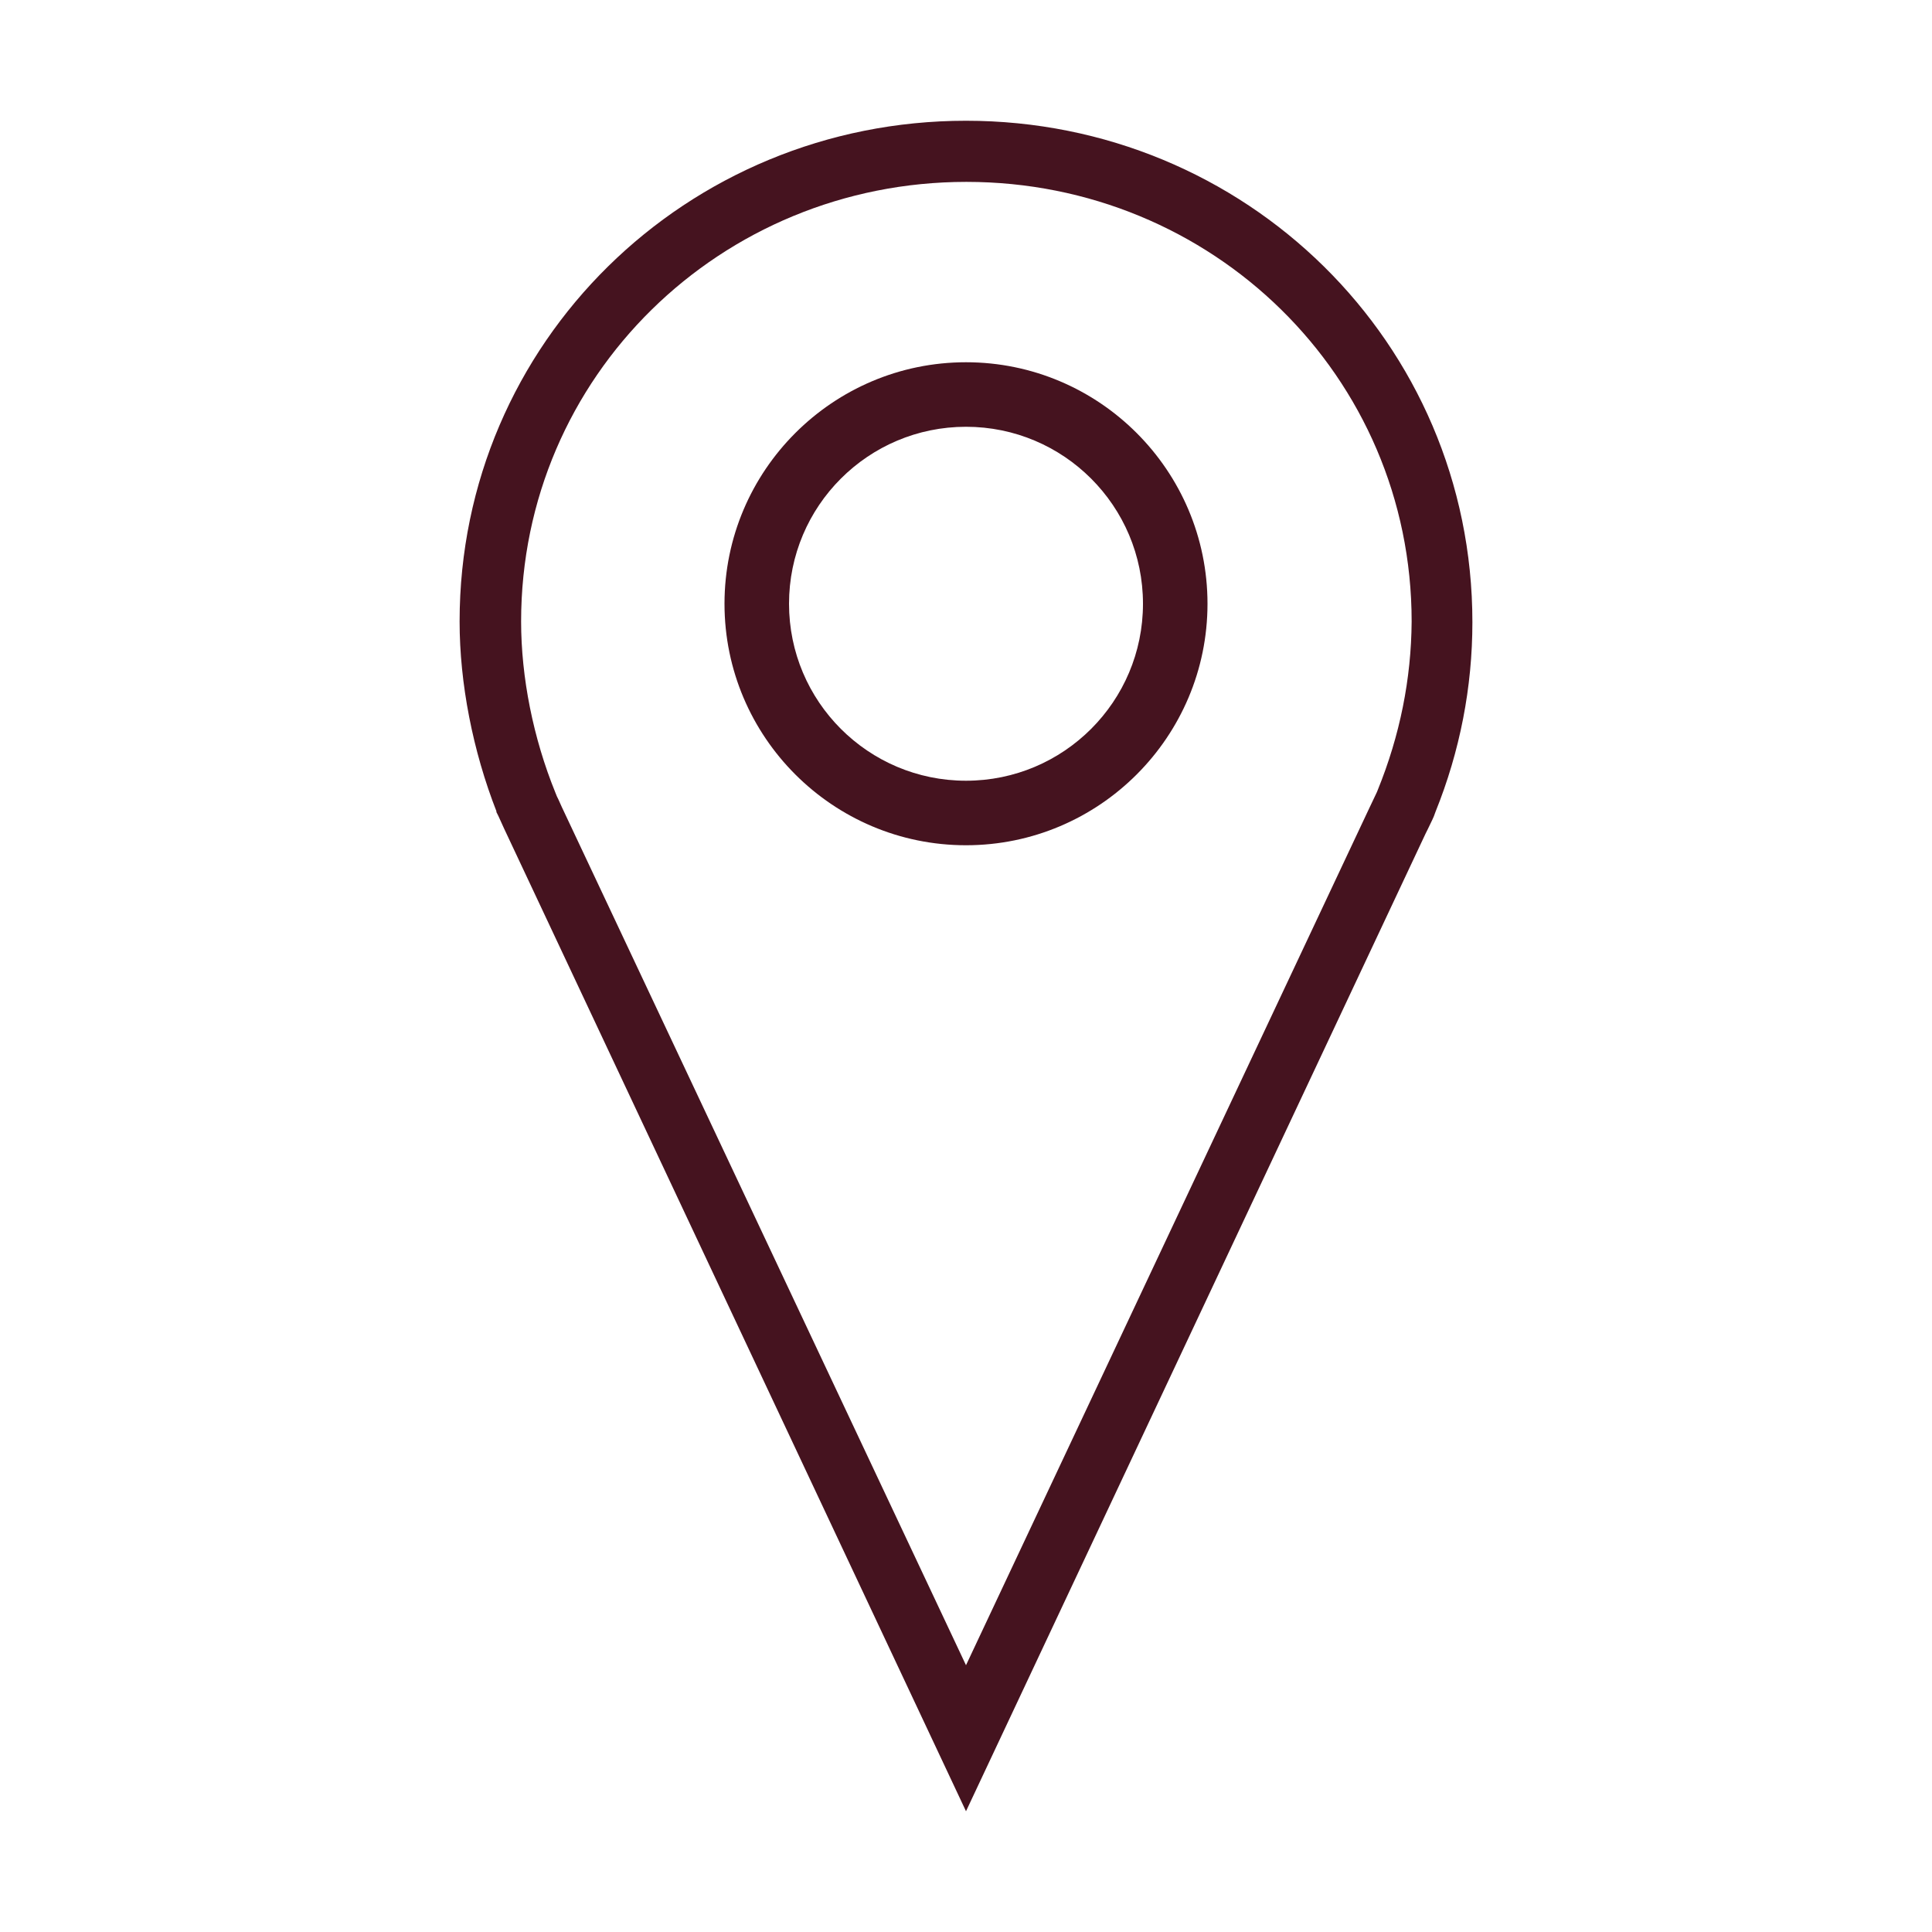
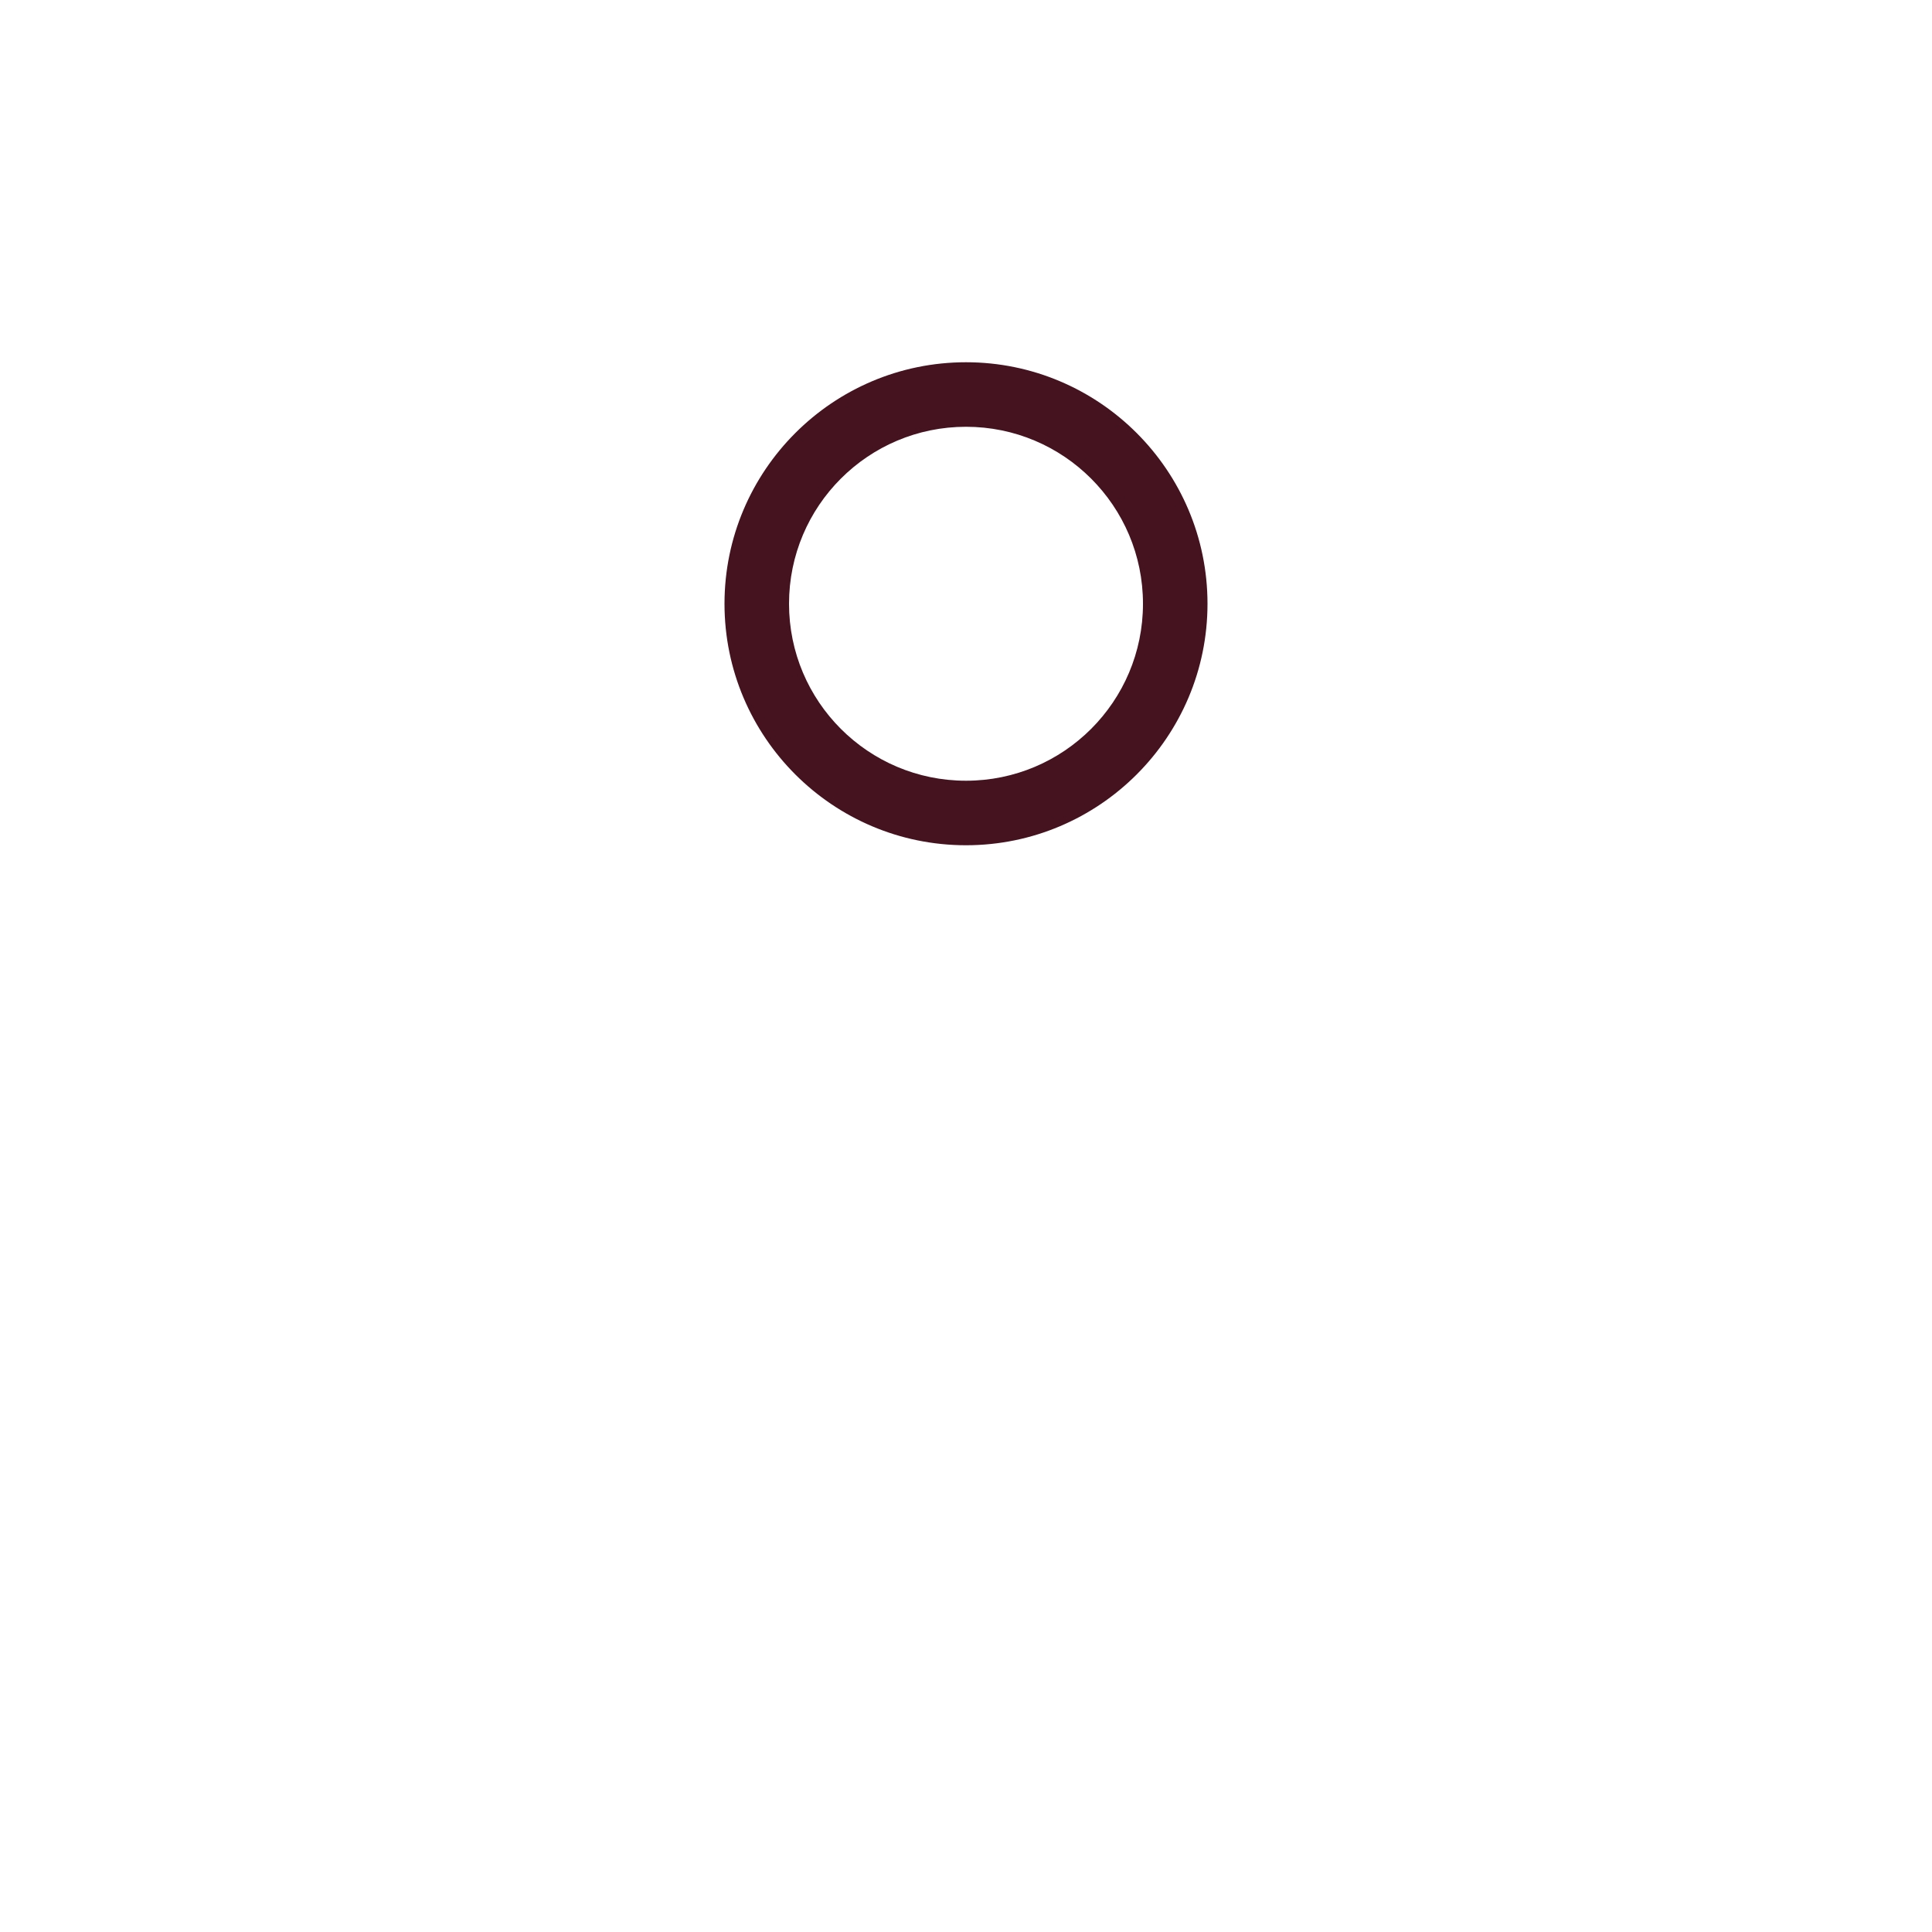
<svg xmlns="http://www.w3.org/2000/svg" viewBox="0 0 512 512" xml:space="preserve">
-   <path d="M256 32c-74 0-134.2 58.7-134.2 132.7 0 16.4 3.5 34.3 9.8 50.4h-.1l.6 1.2 1.5 3.3L256 480l121.8-259.1.6-1.2c.5-1.1 1.1-2.2 1.6-3.4l.4-1.1c6.5-16.1 9.8-33.1 9.8-50.3C390.2 90.7 330 32 256 32zm109.1 177.4-.2.5c-.3.6-.6 1.3-.9 1.9l-1 2.1-107 227.4-107.1-227.4-.9-2c-.3-.6-.6-1.2-.8-1.8-5.9-14.5-9.1-30.6-9.1-45.4 0-65 52.9-116.5 118-116.5s118 51.4 118 116.5c-.1 15.2-3.1 30.2-9 44.7z" fill="#45131f" class="fill-000000" />
  <path d="M256 96c-35.3 0-64 28.7-64 64s28.7 64 64 64 64-28.7 64-64-28.7-64-64-64zm0 110.9c-25.9 0-46.9-21-46.9-46.9s21-46.9 46.9-46.9 46.9 21 46.9 46.9-21 46.9-46.9 46.9z" fill="#45131f" class="fill-000000" />
</svg>